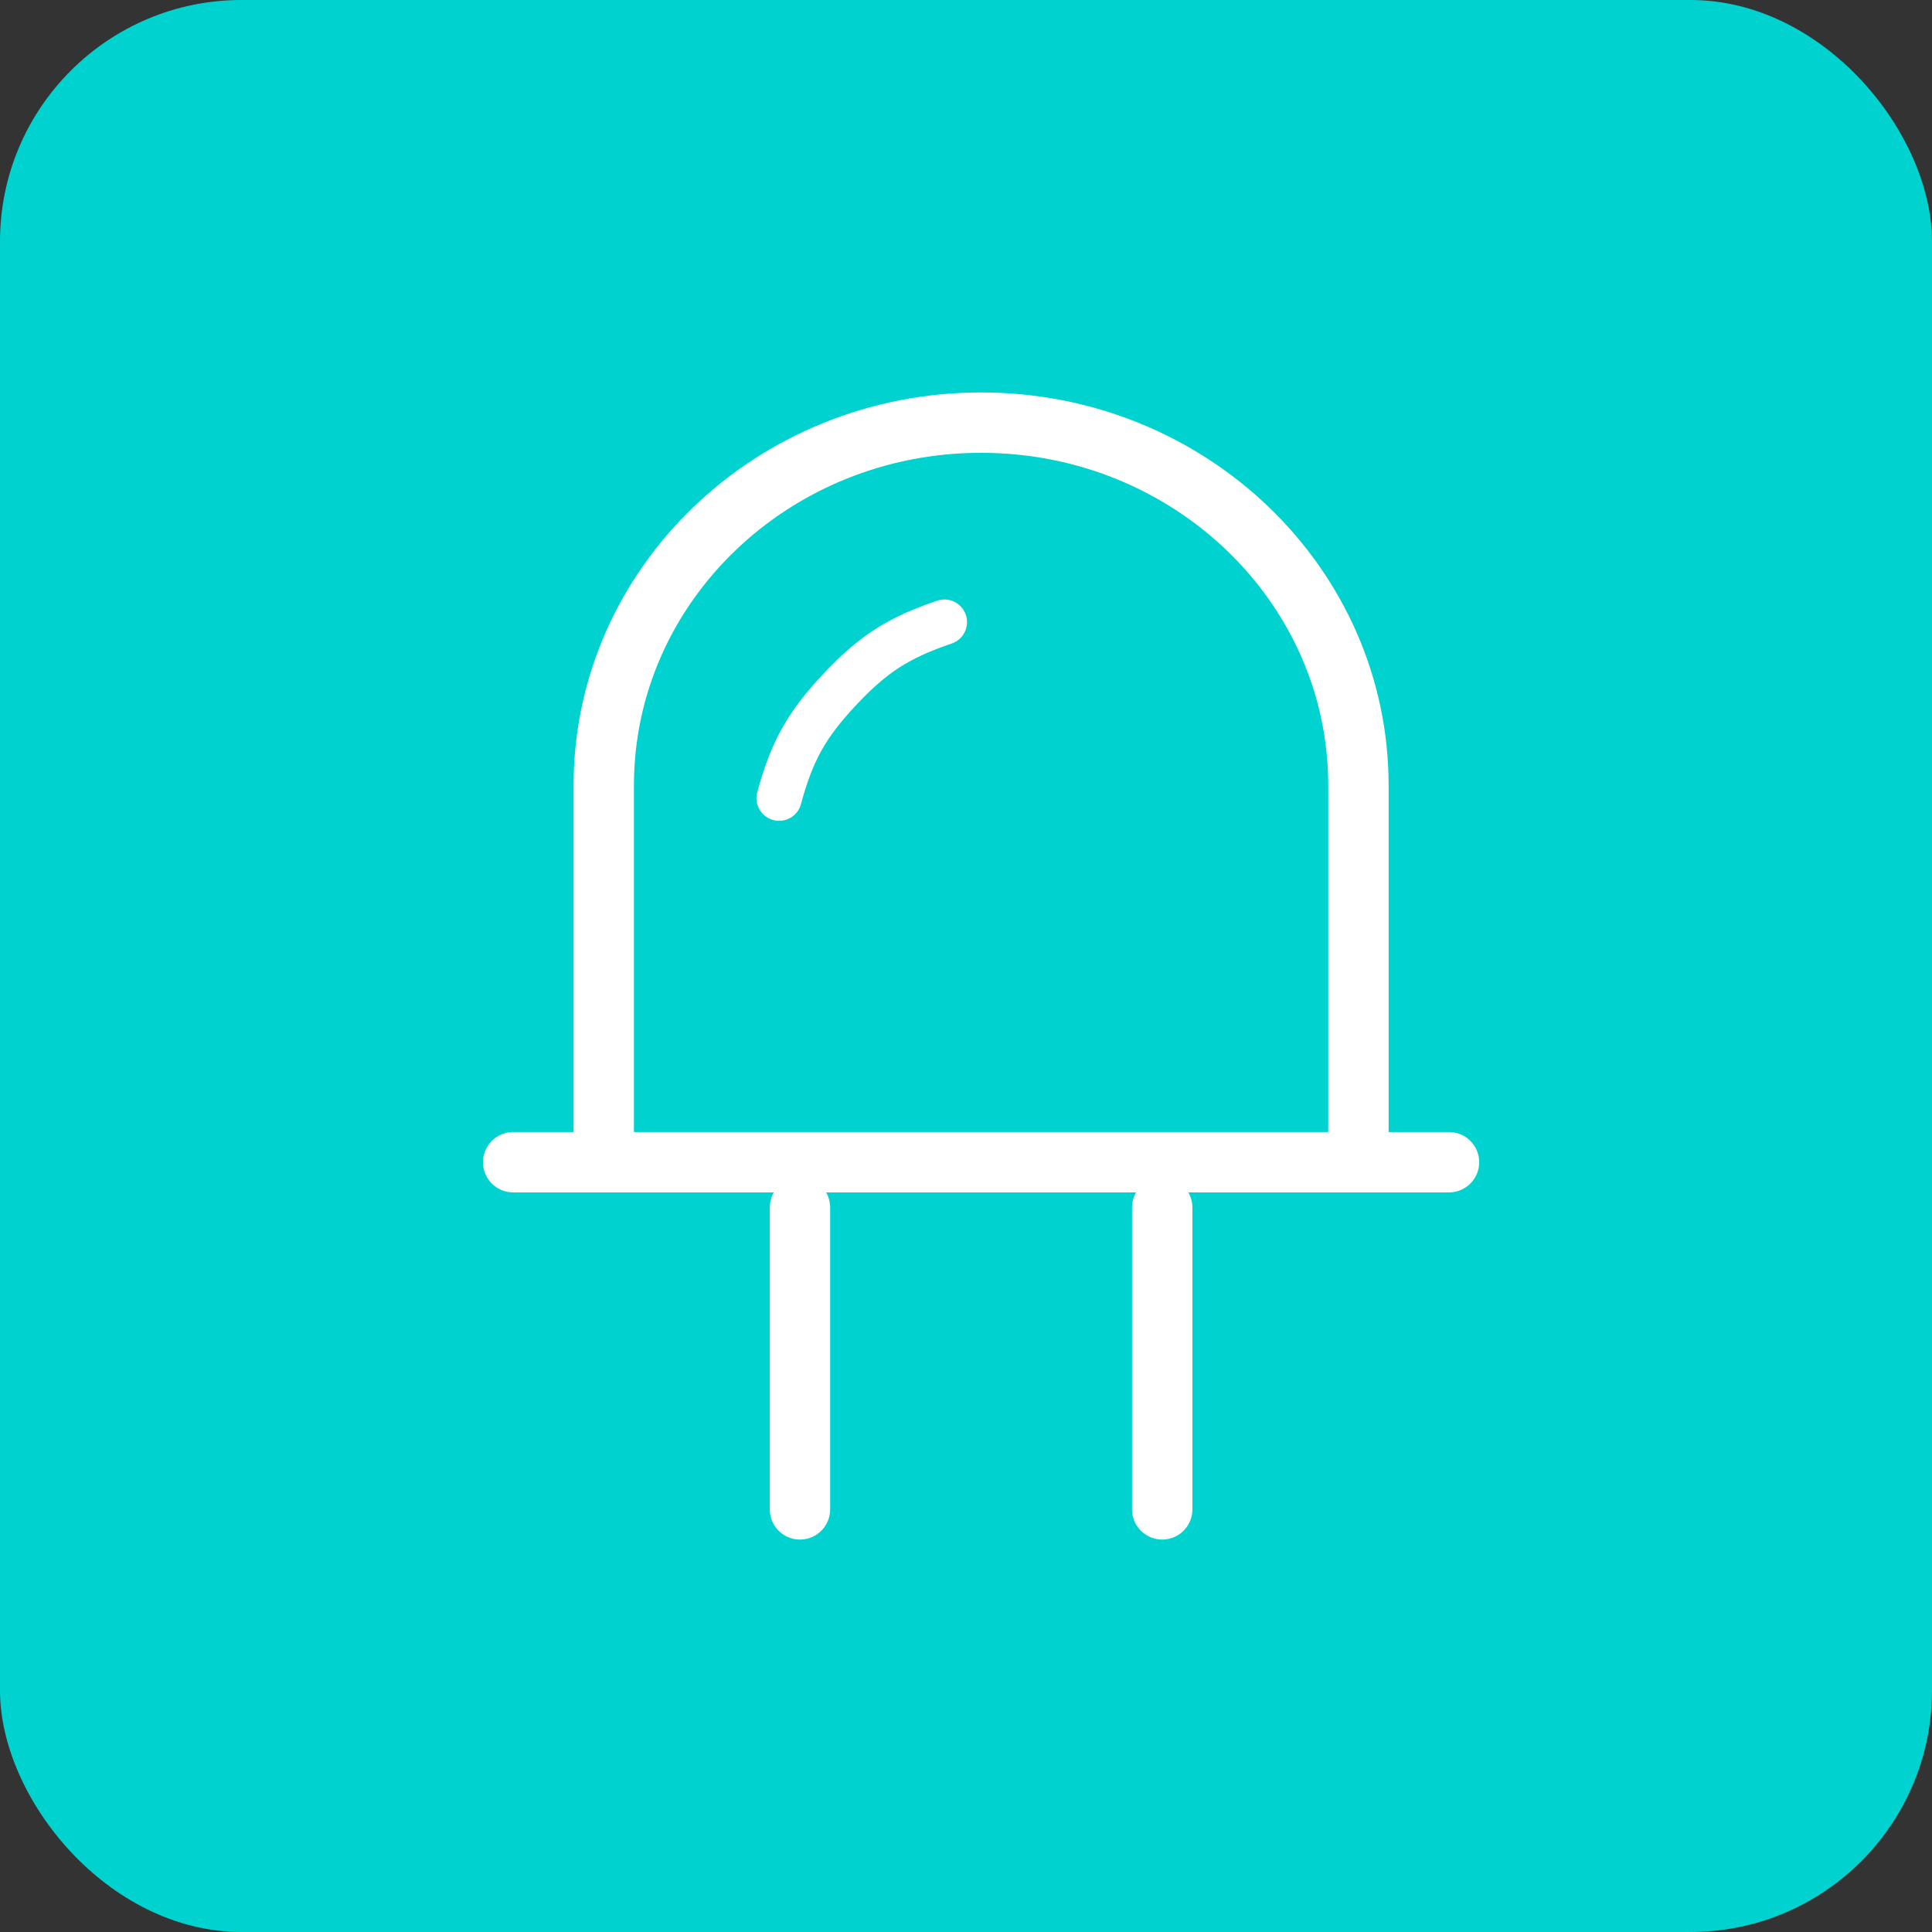
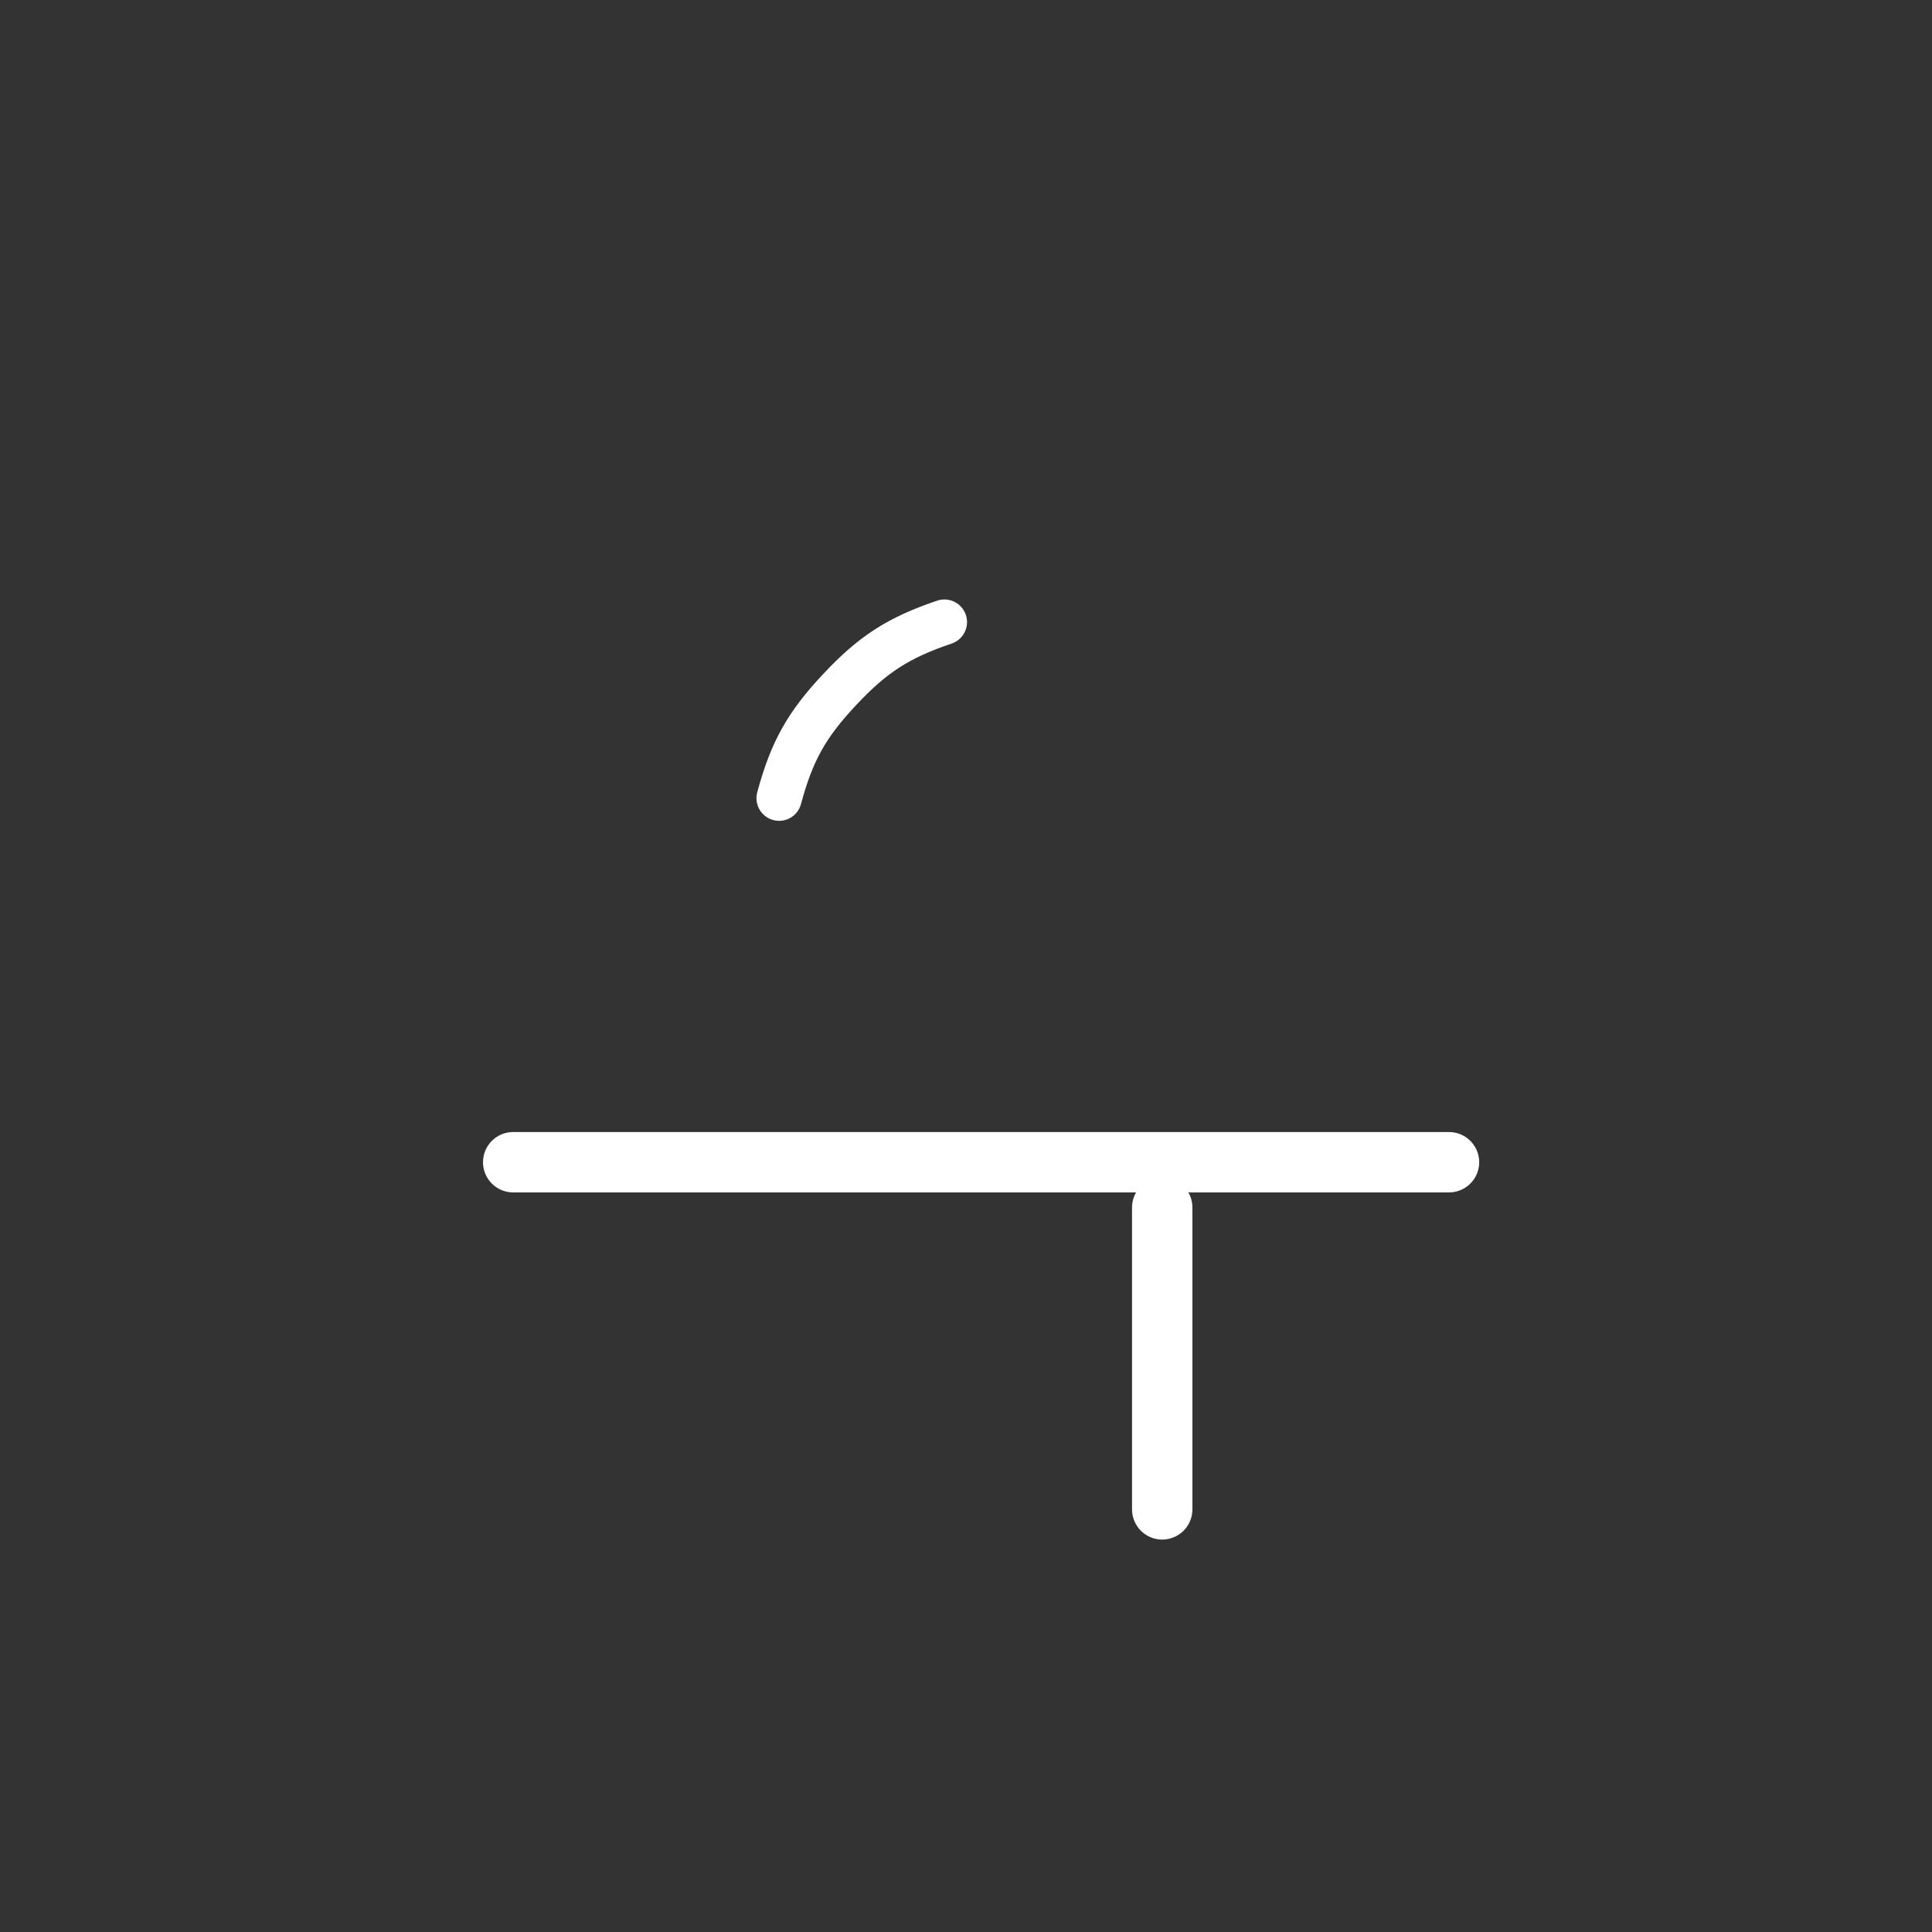
<svg xmlns="http://www.w3.org/2000/svg" fill="none" viewBox="0 0 64 64" height="64" width="64">
  <rect x="0" y="0" width="64" height="64" fill="#333333" stroke="none" />
-   <rect fill="#00D2CF" rx="8" height="64" width="64" />
-   <path stroke-linecap="round" stroke-width="2" stroke="white" d="M26.5 40L26.5 50" />
  <path stroke-linecap="round" stroke-width="2" stroke="white" d="M17 38.5L48 38.5" />
  <path stroke-linecap="round" stroke-width="2" stroke="white" d="M38.5 40L38.5 50" />
-   <path stroke-linejoin="round" stroke-width="2" stroke="white" d="M45 38.5V26.019C45 19.381 39.404 14 32.5 14C25.596 14 20 19.381 20 26.019V38.5" />
  <path stroke-linecap="round" stroke-width="1.5" stroke="white" d="M25.809 26.441C26.229 24.886 26.715 24.014 27.817 22.84C28.919 21.666 29.759 21.125 31.284 20.608" />
</svg>